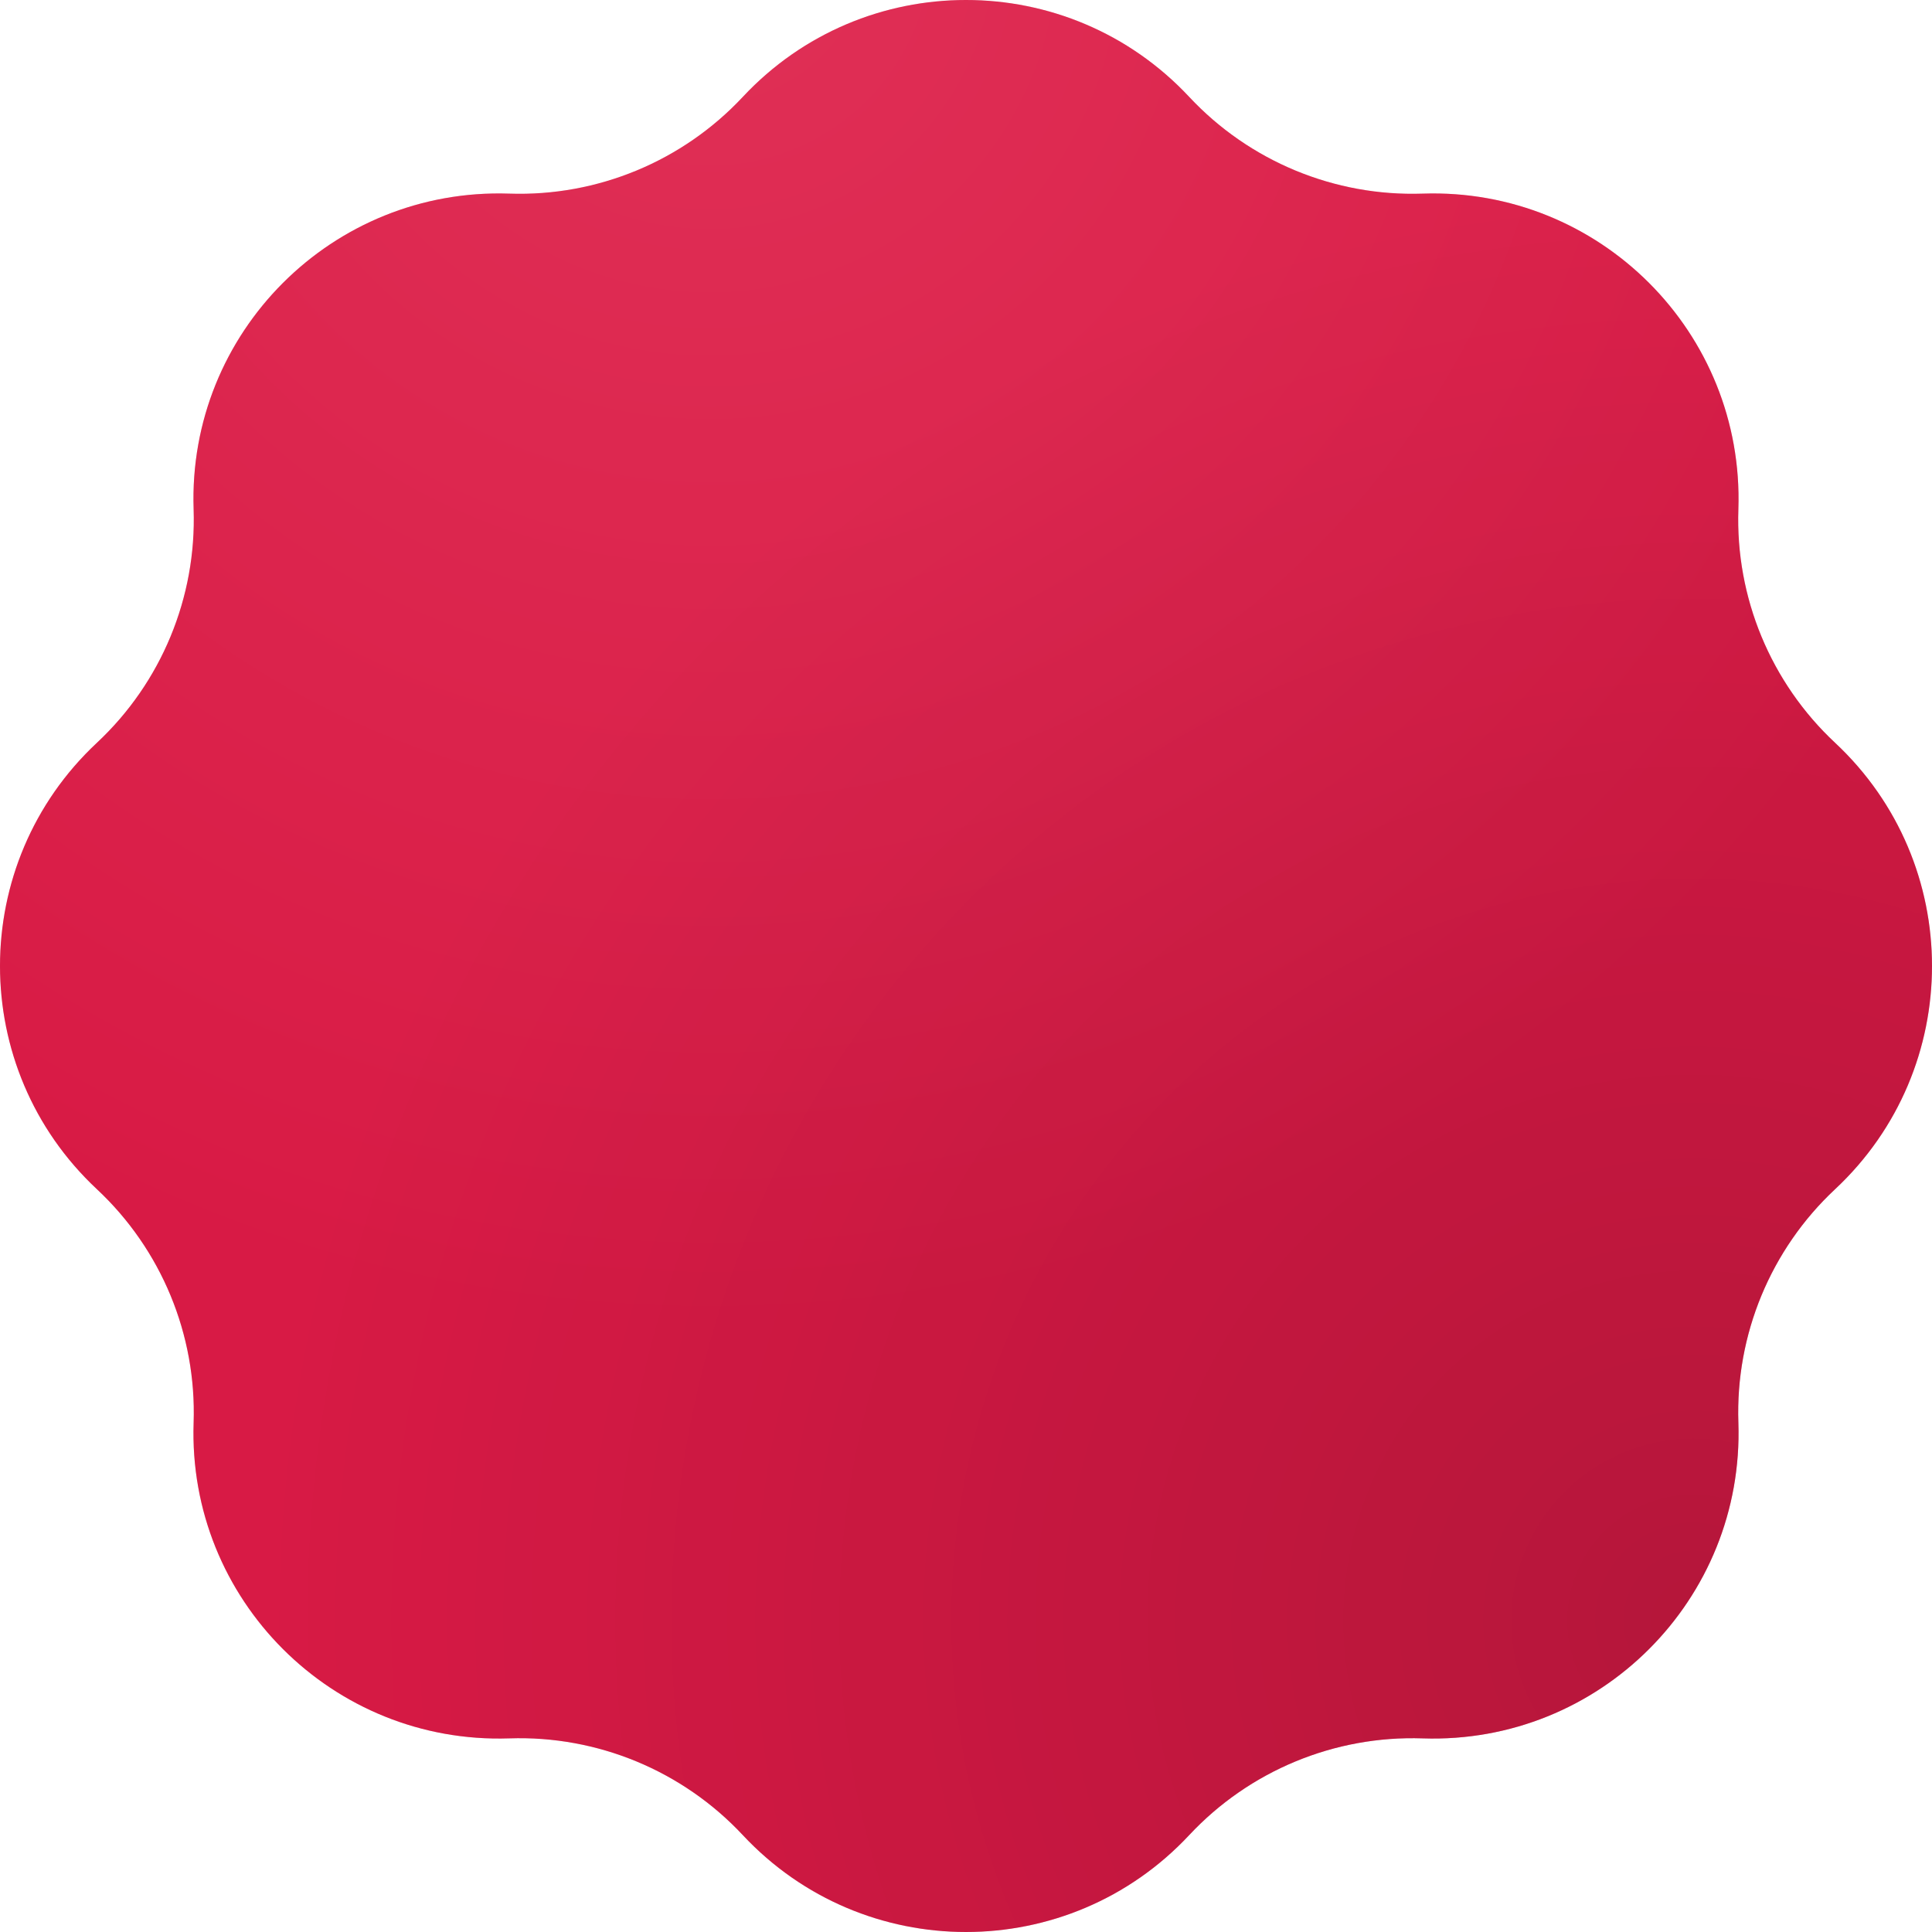
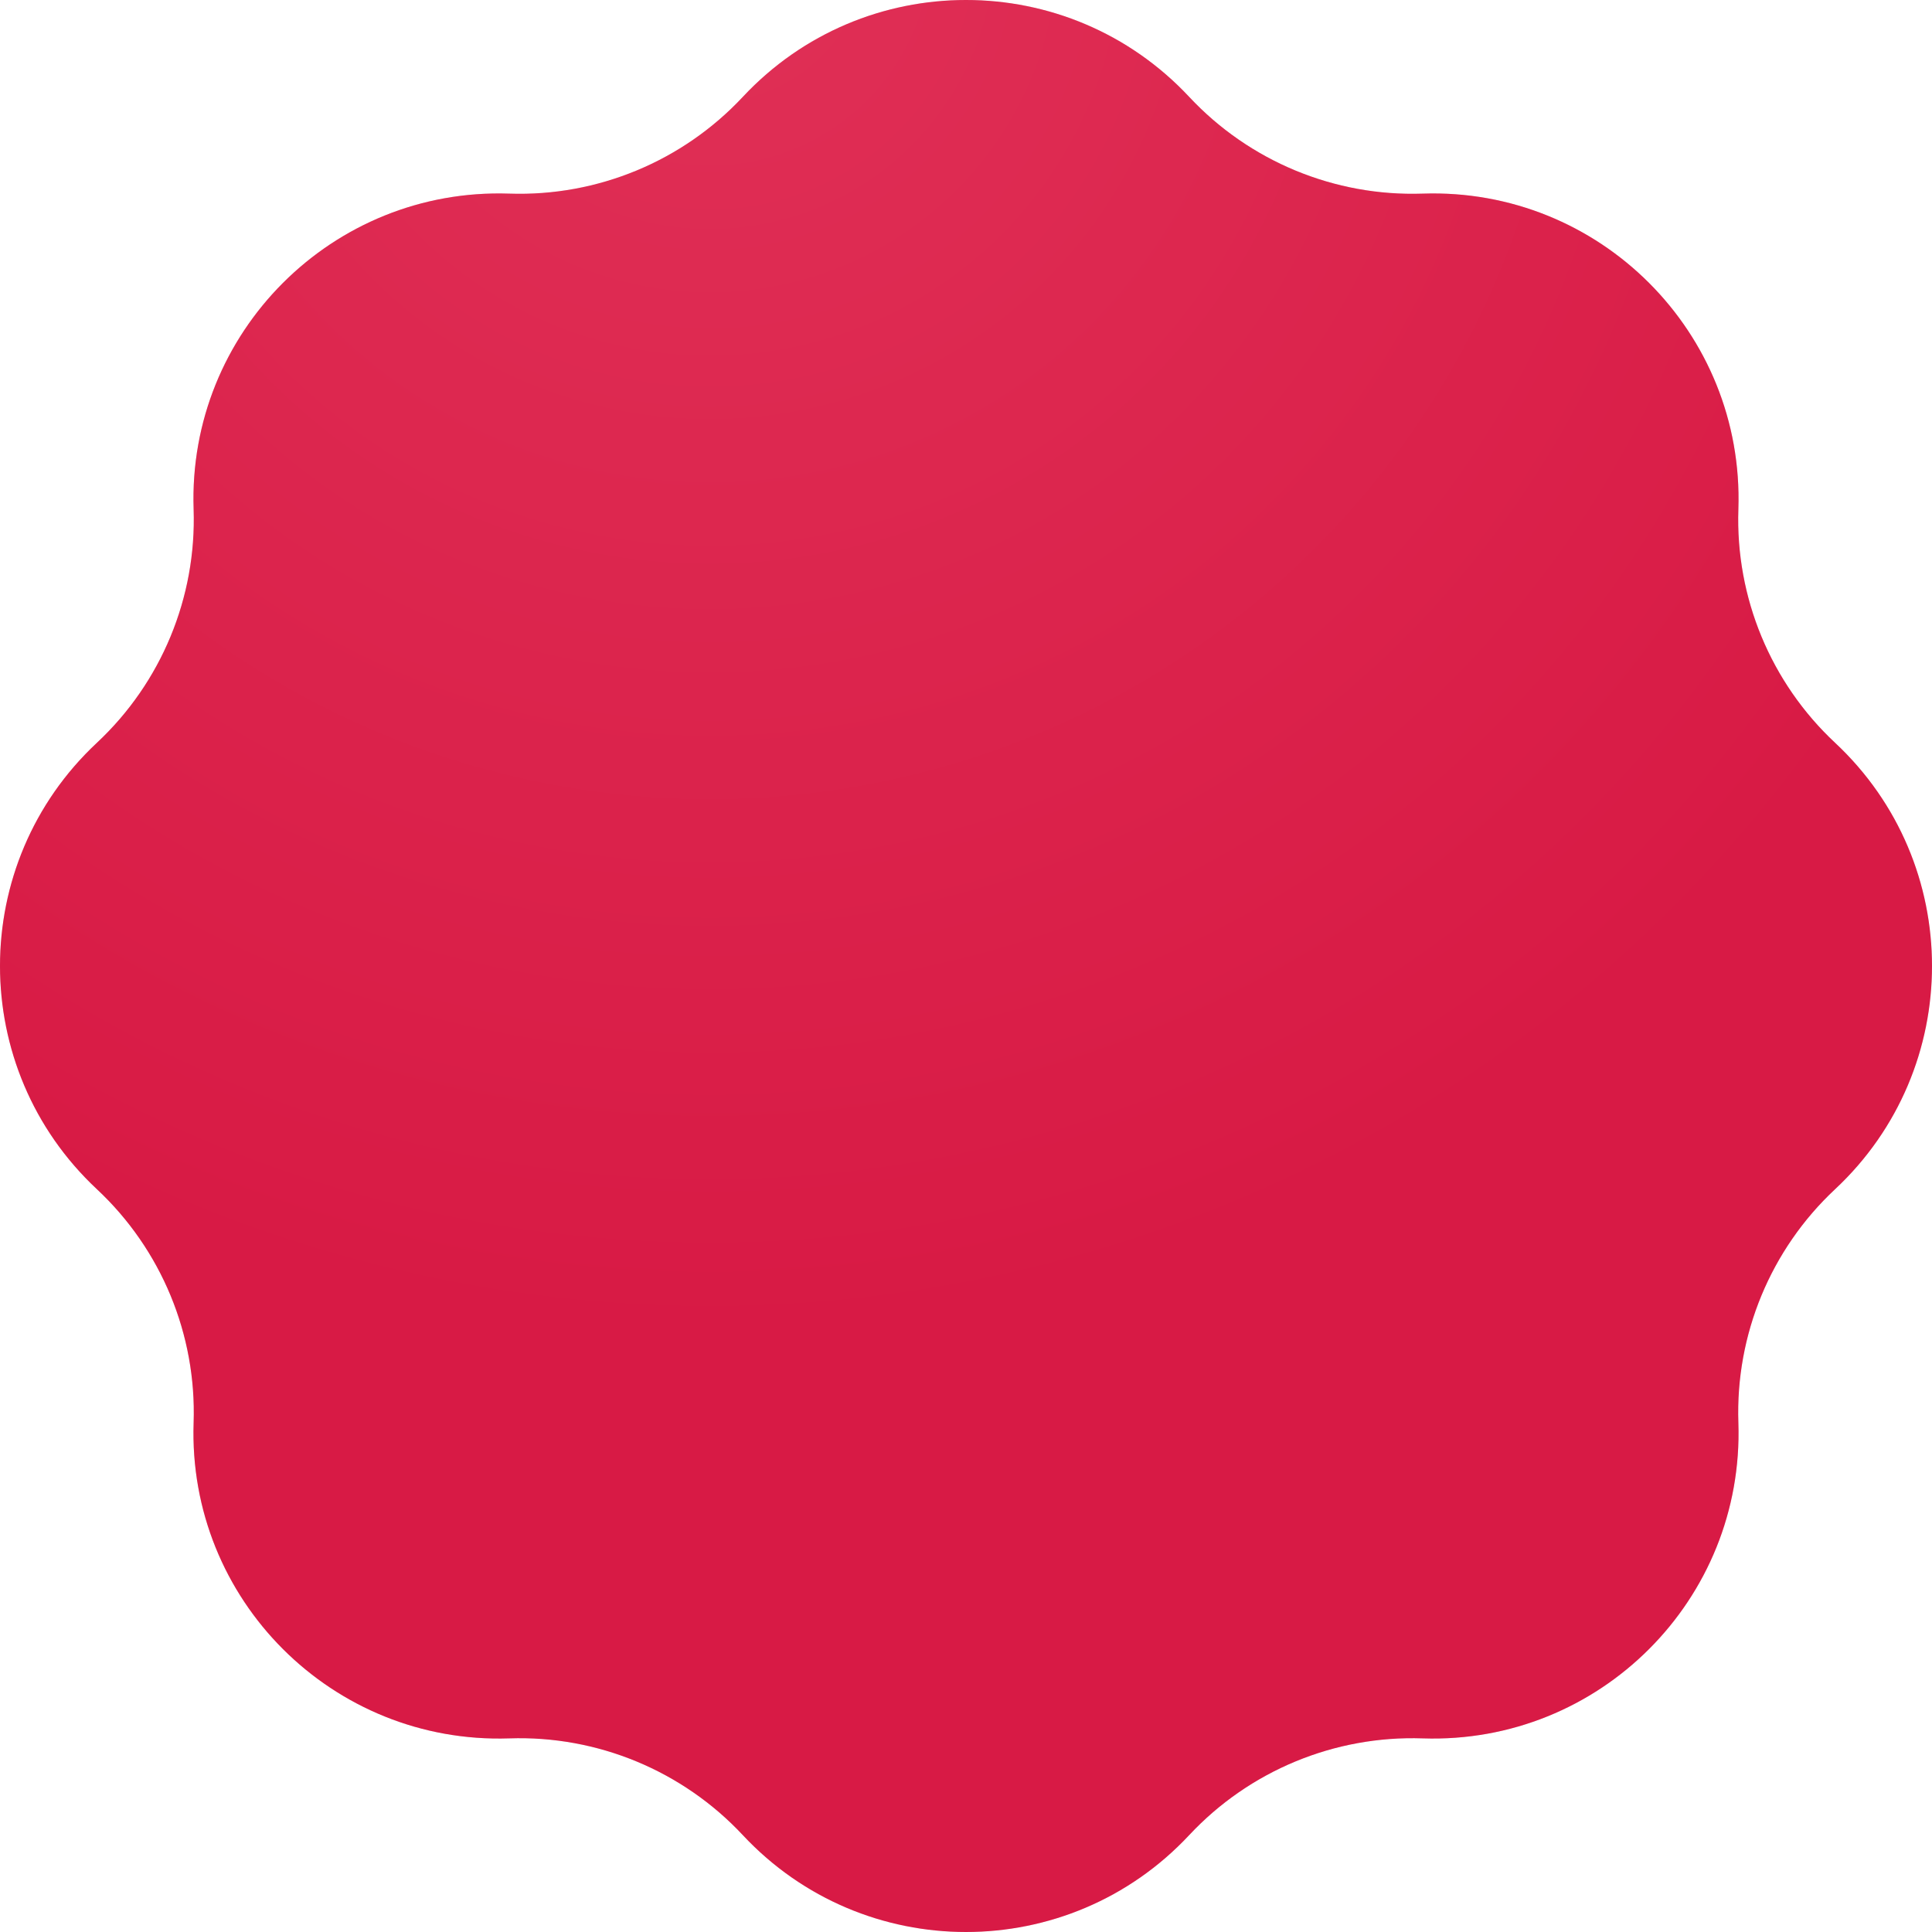
<svg xmlns="http://www.w3.org/2000/svg" width="335" height="335" viewBox="0 0 335 335" fill="none">
  <path d="M128.798 16.802C149.736 -5.601 185.263 -5.601 206.202 16.802C216.645 27.976 231.407 34.09 246.693 33.574C277.34 32.538 302.461 57.66 301.425 88.307C300.909 103.592 307.024 118.355 318.197 128.798C340.6 149.736 340.6 185.263 318.197 206.202C307.024 216.645 300.909 231.407 301.425 246.693C302.461 277.34 277.34 302.461 246.693 301.425C231.407 300.909 216.645 307.024 206.202 318.197C185.263 340.6 149.736 340.6 128.798 318.197C118.355 307.024 103.592 300.909 88.307 301.425C57.66 302.461 32.538 277.34 33.574 246.693C34.09 231.407 27.976 216.645 16.802 206.202C-5.601 185.263 -5.601 149.736 16.802 128.798C27.976 118.355 34.09 103.592 33.574 88.307C32.538 57.66 57.66 32.538 88.307 33.574C103.592 34.09 118.355 27.976 128.798 16.802Z" fill="#D81A45" />
-   <path d="M128.798 16.802C149.736 -5.601 185.263 -5.601 206.202 16.802C216.645 27.976 231.407 34.09 246.693 33.574C277.34 32.538 302.461 57.66 301.425 88.307C300.909 103.592 307.024 118.355 318.197 128.798C340.6 149.736 340.6 185.263 318.197 206.202C307.024 216.645 300.909 231.407 301.425 246.693C302.461 277.34 277.34 302.461 246.693 301.425C231.407 300.909 216.645 307.024 206.202 318.197C185.263 340.6 149.736 340.6 128.798 318.197C118.355 307.024 103.592 300.909 88.307 301.425C57.66 302.461 32.538 277.34 33.574 246.693C34.09 231.407 27.976 216.645 16.802 206.202C-5.601 185.263 -5.601 149.736 16.802 128.798C27.976 118.355 34.09 103.592 33.574 88.307C32.538 57.66 57.66 32.538 88.307 33.574C103.592 34.09 118.355 27.976 128.798 16.802Z" fill="url(#paint0_radial)" fill-opacity="0.2" />
  <path d="M128.798 16.802C149.736 -5.601 185.263 -5.601 206.202 16.802C216.645 27.976 231.407 34.09 246.693 33.574C277.34 32.538 302.461 57.66 301.425 88.307C300.909 103.592 307.024 118.355 318.197 128.798C340.6 149.736 340.6 185.263 318.197 206.202C307.024 216.645 300.909 231.407 301.425 246.693C302.461 277.34 277.34 302.461 246.693 301.425C231.407 300.909 216.645 307.024 206.202 318.197C185.263 340.6 149.736 340.6 128.798 318.197C118.355 307.024 103.592 300.909 88.307 301.425C57.66 302.461 32.538 277.34 33.574 246.693C34.09 231.407 27.976 216.645 16.802 206.202C-5.601 185.263 -5.601 149.736 16.802 128.798C27.976 118.355 34.09 103.592 33.574 88.307C32.538 57.66 57.66 32.538 88.307 33.574C103.592 34.09 118.355 27.976 128.798 16.802Z" fill="url(#paint1_radial)" fill-opacity="0.2" />
  <defs>
    <radialGradient id="paint0_radial" cx="0" cy="0" r="1" gradientUnits="userSpaceOnUse" gradientTransform="translate(295.975 282.505) rotate(-158.654) scale(251.637)">
      <stop />
      <stop offset="1" stop-opacity="0" />
    </radialGradient>
    <radialGradient id="paint1_radial" cx="0" cy="0" r="1" gradientUnits="userSpaceOnUse" gradientTransform="translate(120.867 -11.138) rotate(78.44) scale(241.978)">
      <stop stop-color="#FF879D" />
      <stop offset="1" stop-color="#D81A45" />
    </radialGradient>
  </defs>
</svg>